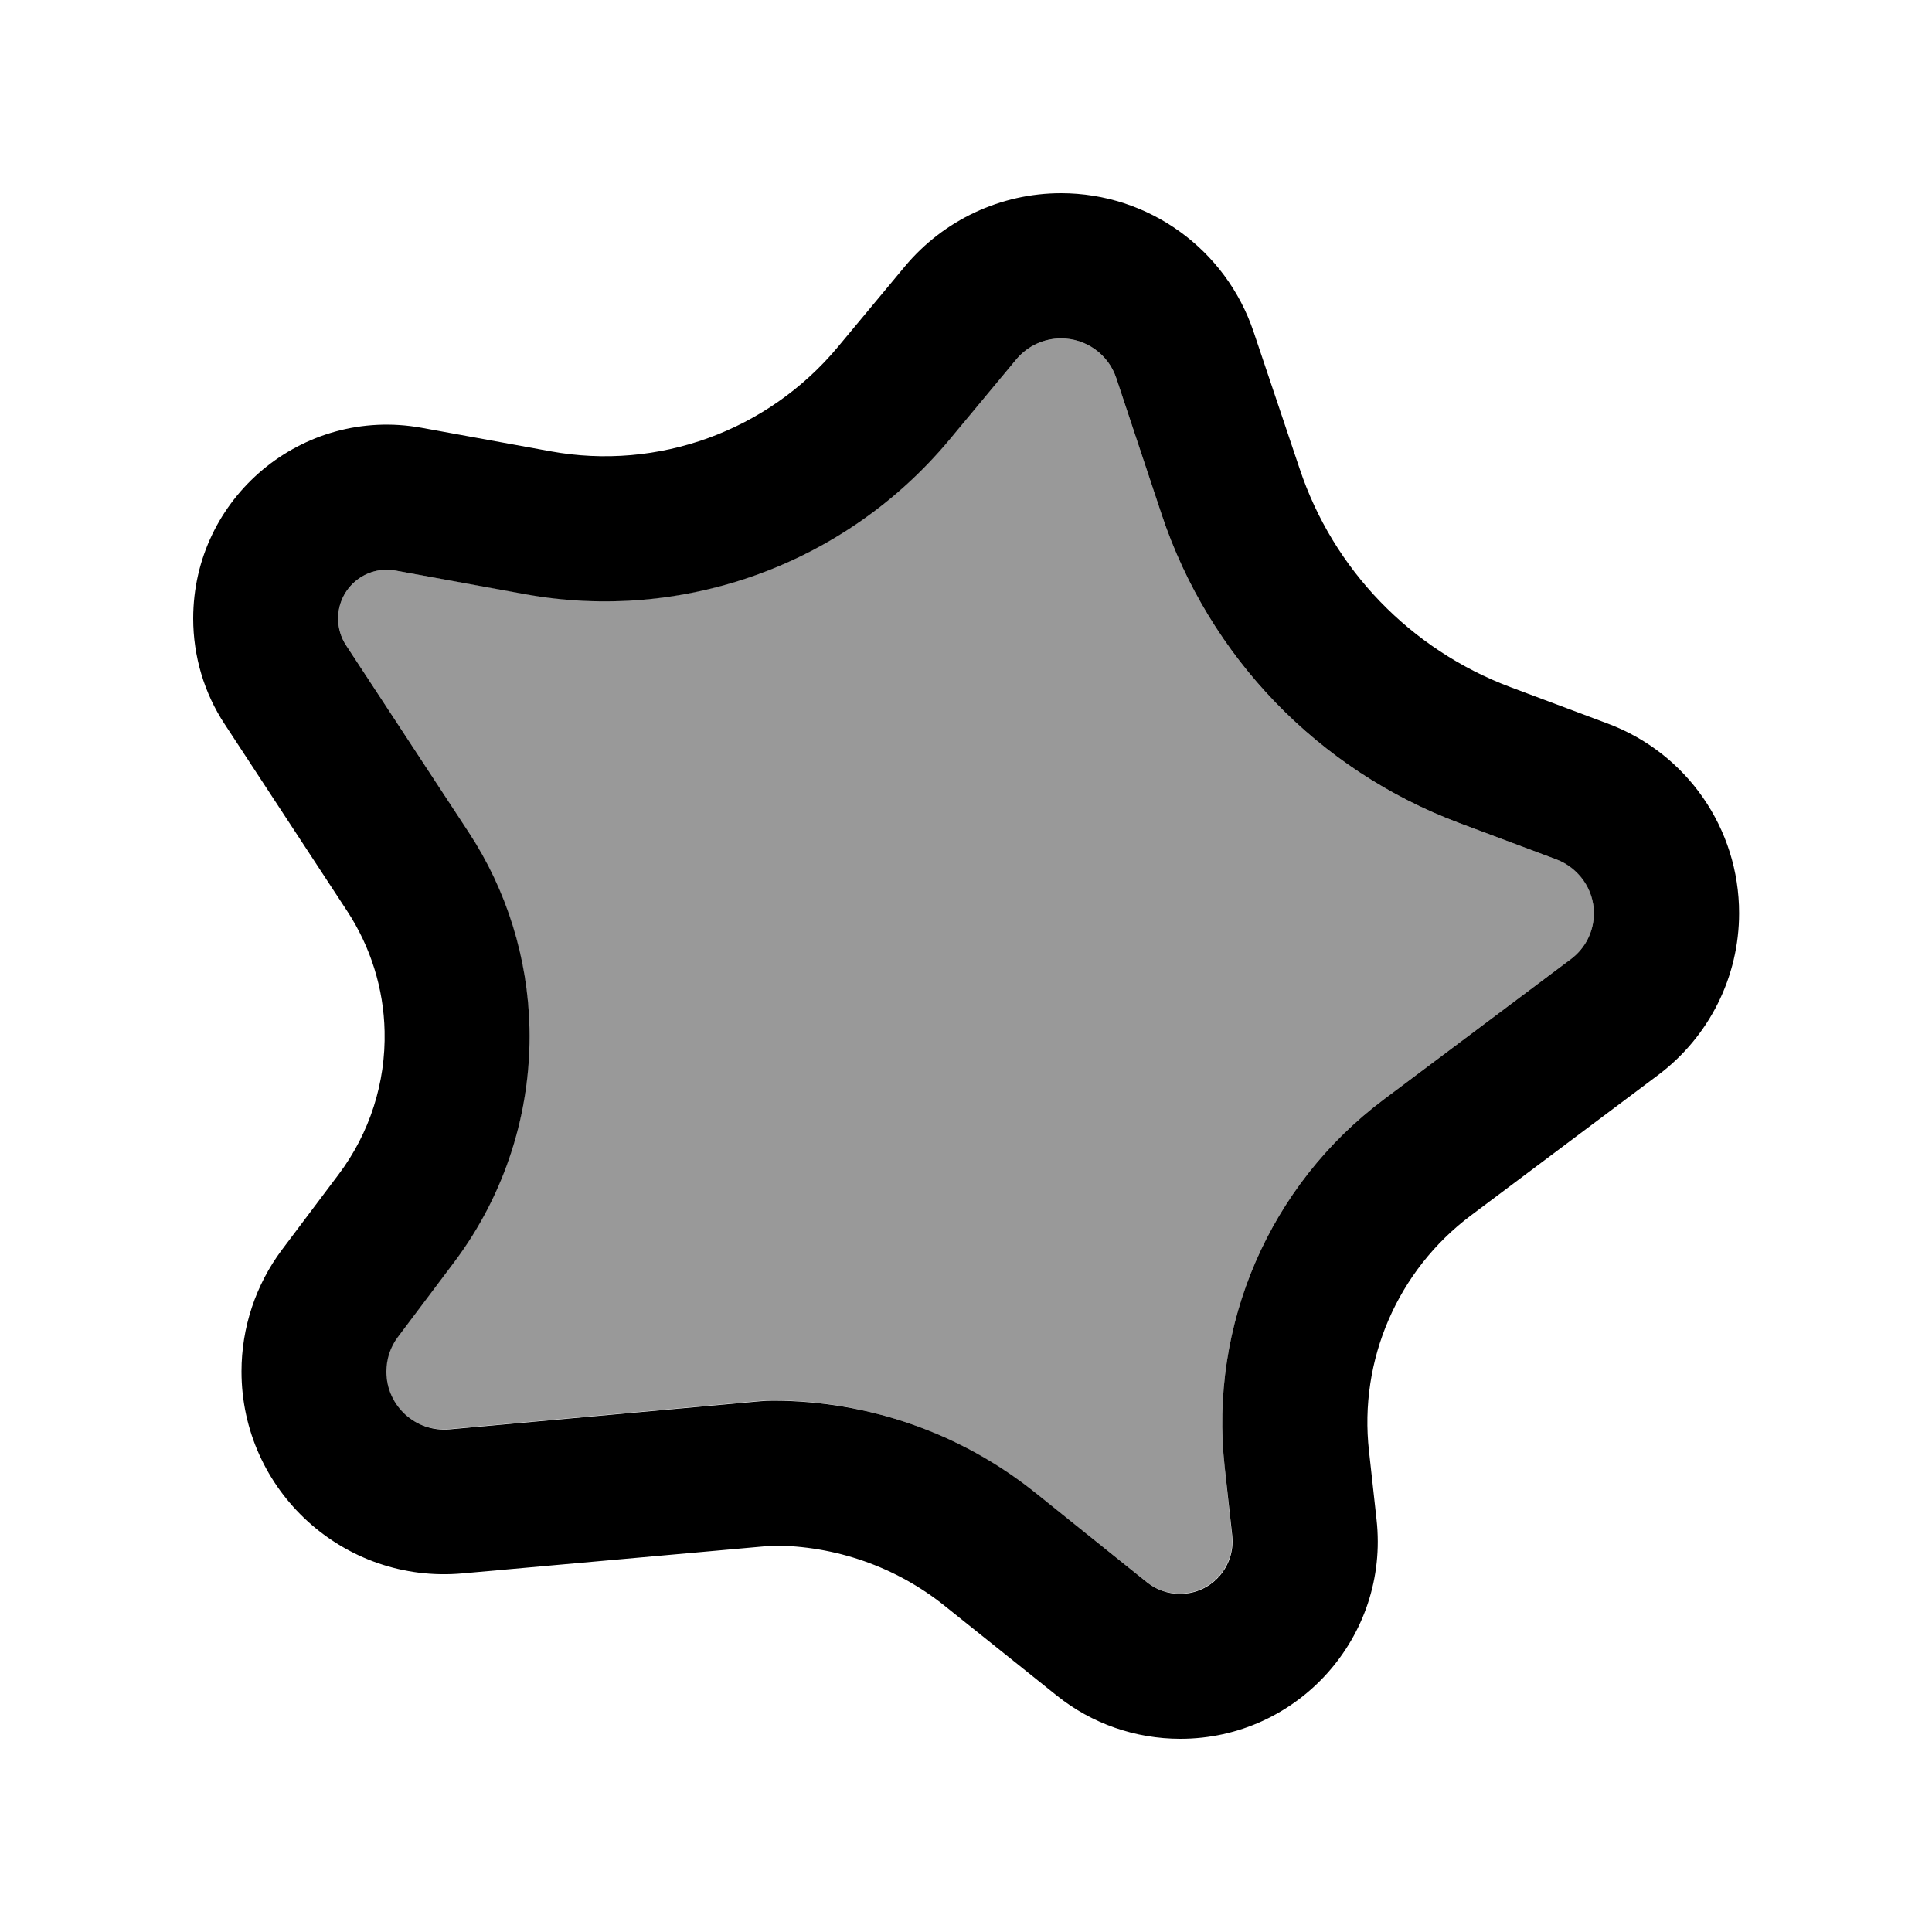
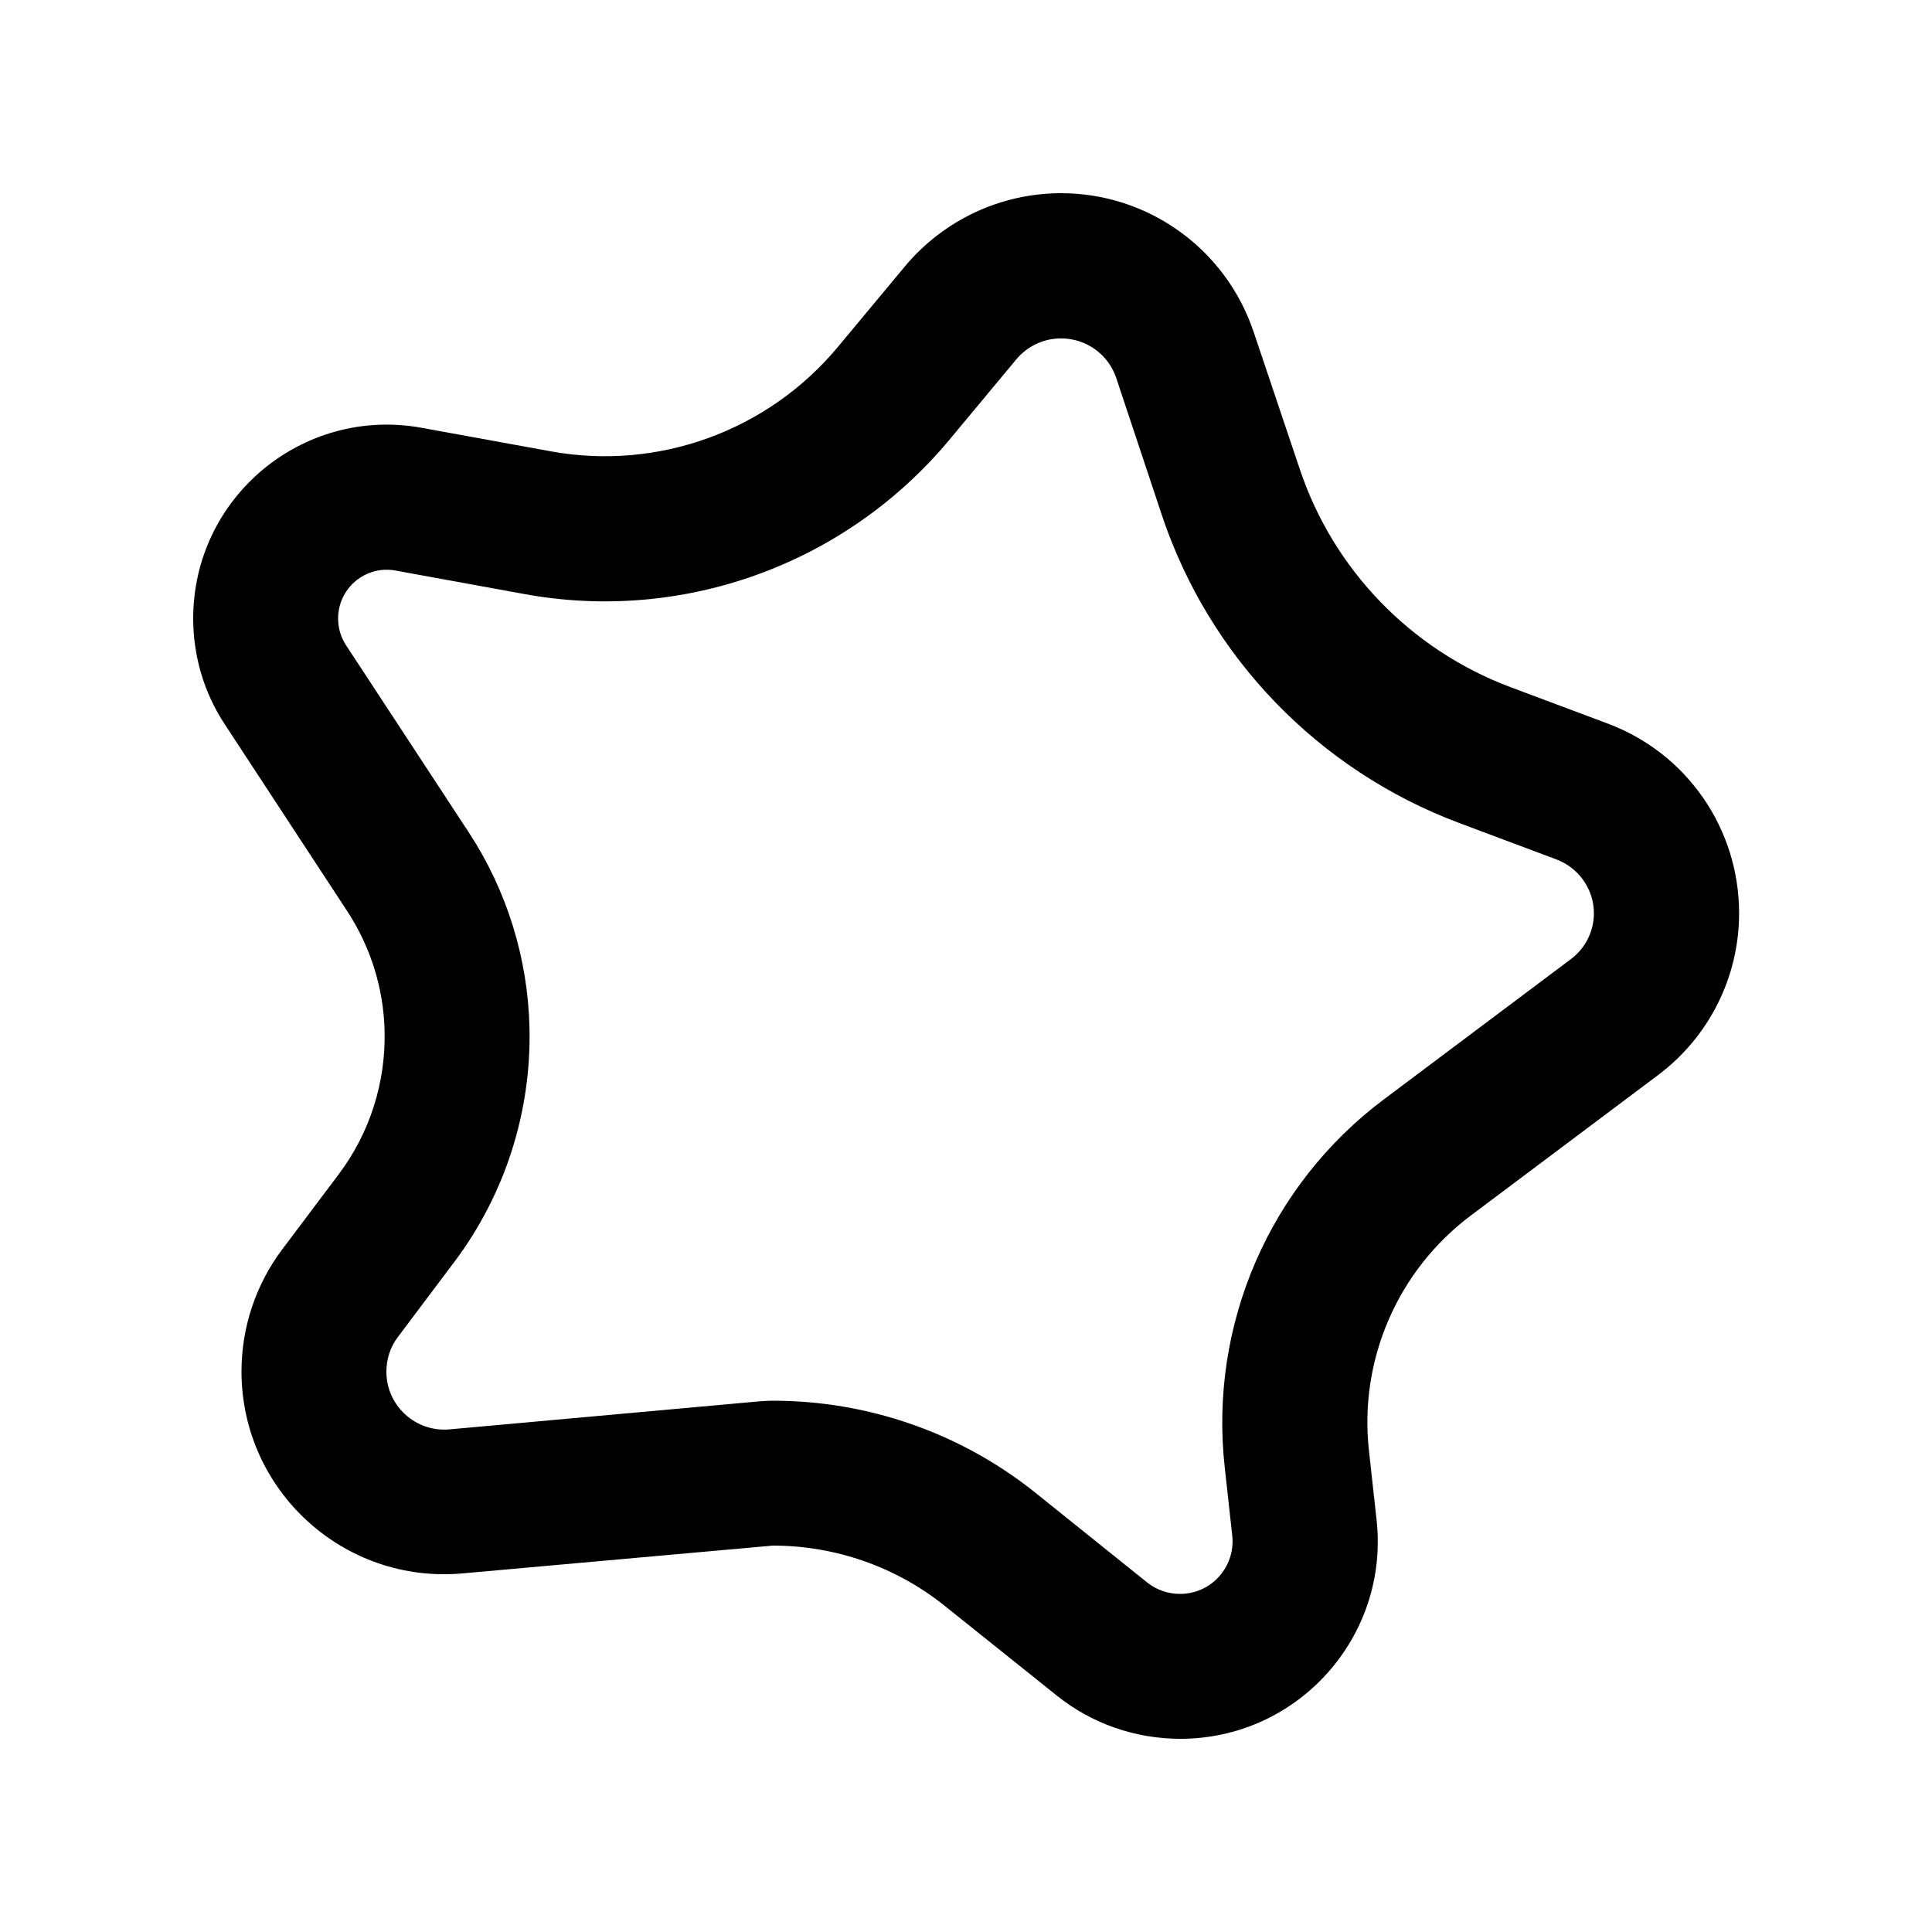
<svg xmlns="http://www.w3.org/2000/svg" viewBox="0 0 640 640">
-   <path opacity=".4" fill="currentColor" d="M112 204.9C112 208 112.9 211.1 114.6 213.7L155.1 275.5C167.8 294.9 174.8 317.4 175.3 340.5C176 368.3 167.2 395.5 150.5 417.8L131.7 442.8C129.2 446.1 127.9 450.2 127.9 454.3C127.9 465.6 137.6 474.5 148.8 473.4L251.5 464.1C252.9 464 254.4 463.9 255.8 463.9C287.4 463.9 318.1 474.7 342.8 494.4L379.9 524.1C383 526.6 386.8 527.9 390.8 527.9C401.2 527.9 409.2 518.9 408.1 508.6L405.7 486C400.5 438.9 420.5 392.6 458.4 364.2L520.4 317.7C525.2 314.1 528 308.5 528 302.5C528 294.6 523.1 287.4 515.6 284.7L483.3 272.6C436.7 255.1 400.5 217.6 384.8 170.4L369.8 125.3C367.2 117.4 359.8 112.1 351.5 112.1C345.8 112.1 340.4 114.6 336.7 119L314.4 145.7C280.2 186.8 226.5 206.3 173.8 196.7L131 189C121.1 187.2 112 194.8 112 204.9z" />
  <path fill="currentColor" d="M251.7 464.2L148.9 473.5C137.7 474.5 128 465.7 128 454.4C128 450.2 129.3 446.2 131.8 442.9L150.6 417.9C167.3 395.6 176 368.4 175.4 340.6C174.9 317.5 167.9 294.9 155.2 275.6L114.6 213.7C112.9 211.1 112 208 112 204.9C112 194.8 121.1 187.2 131 189L173.8 196.8C226.4 206.4 280.1 186.9 314.4 145.8L336.7 119C340.4 114.6 345.8 112.1 351.5 112.1C359.8 112.1 367.2 117.4 369.8 125.3L384.8 170.4C400.5 217.6 436.7 255.1 483.3 272.6L515.6 284.7C523 287.5 528 294.6 528 302.5C528 308.5 525.2 314.1 520.4 317.7L458.4 364.2C420.5 392.6 400.5 438.9 405.7 486L408.2 508.7C409.3 519 401.3 528 390.9 528C387 528 383.1 526.7 380 524.2L343 494.5C318.3 474.7 287.6 464 256 464C254.5 464 253.1 464.1 251.7 464.2zM115 301.8C122.8 313.7 127.1 327.5 127.4 341.6C127.8 358.6 122.5 375.3 112.2 389L93.4 414C84.7 425.6 80 439.8 80 454.3C80 493.8 113.9 524.8 153.3 521.2L256 512C276.7 512 296.8 519 313 532L350.1 561.7C361.7 571 376.1 576 391 576C430 576 460.3 542.1 456 503.4L453.5 480.7C450.1 450.5 463 420.8 487.3 402.6L549.3 356.1C566.2 343.4 576.1 323.6 576.1 302.5C576.1 274.5 558.8 249.5 532.6 239.7L500.3 227.6C467.3 215.2 441.6 188.6 430.5 155.2L415.3 110C406.1 82.5 380.4 64 351.5 64C331.5 64 312.6 72.9 299.8 88.2L277.5 115C254.3 142.8 218 156 182.4 149.5L139.6 141.7C100.2 134.6 64 164.8 64 204.9C64 217.3 67.6 229.6 74.5 240L115 301.8z" />
</svg>